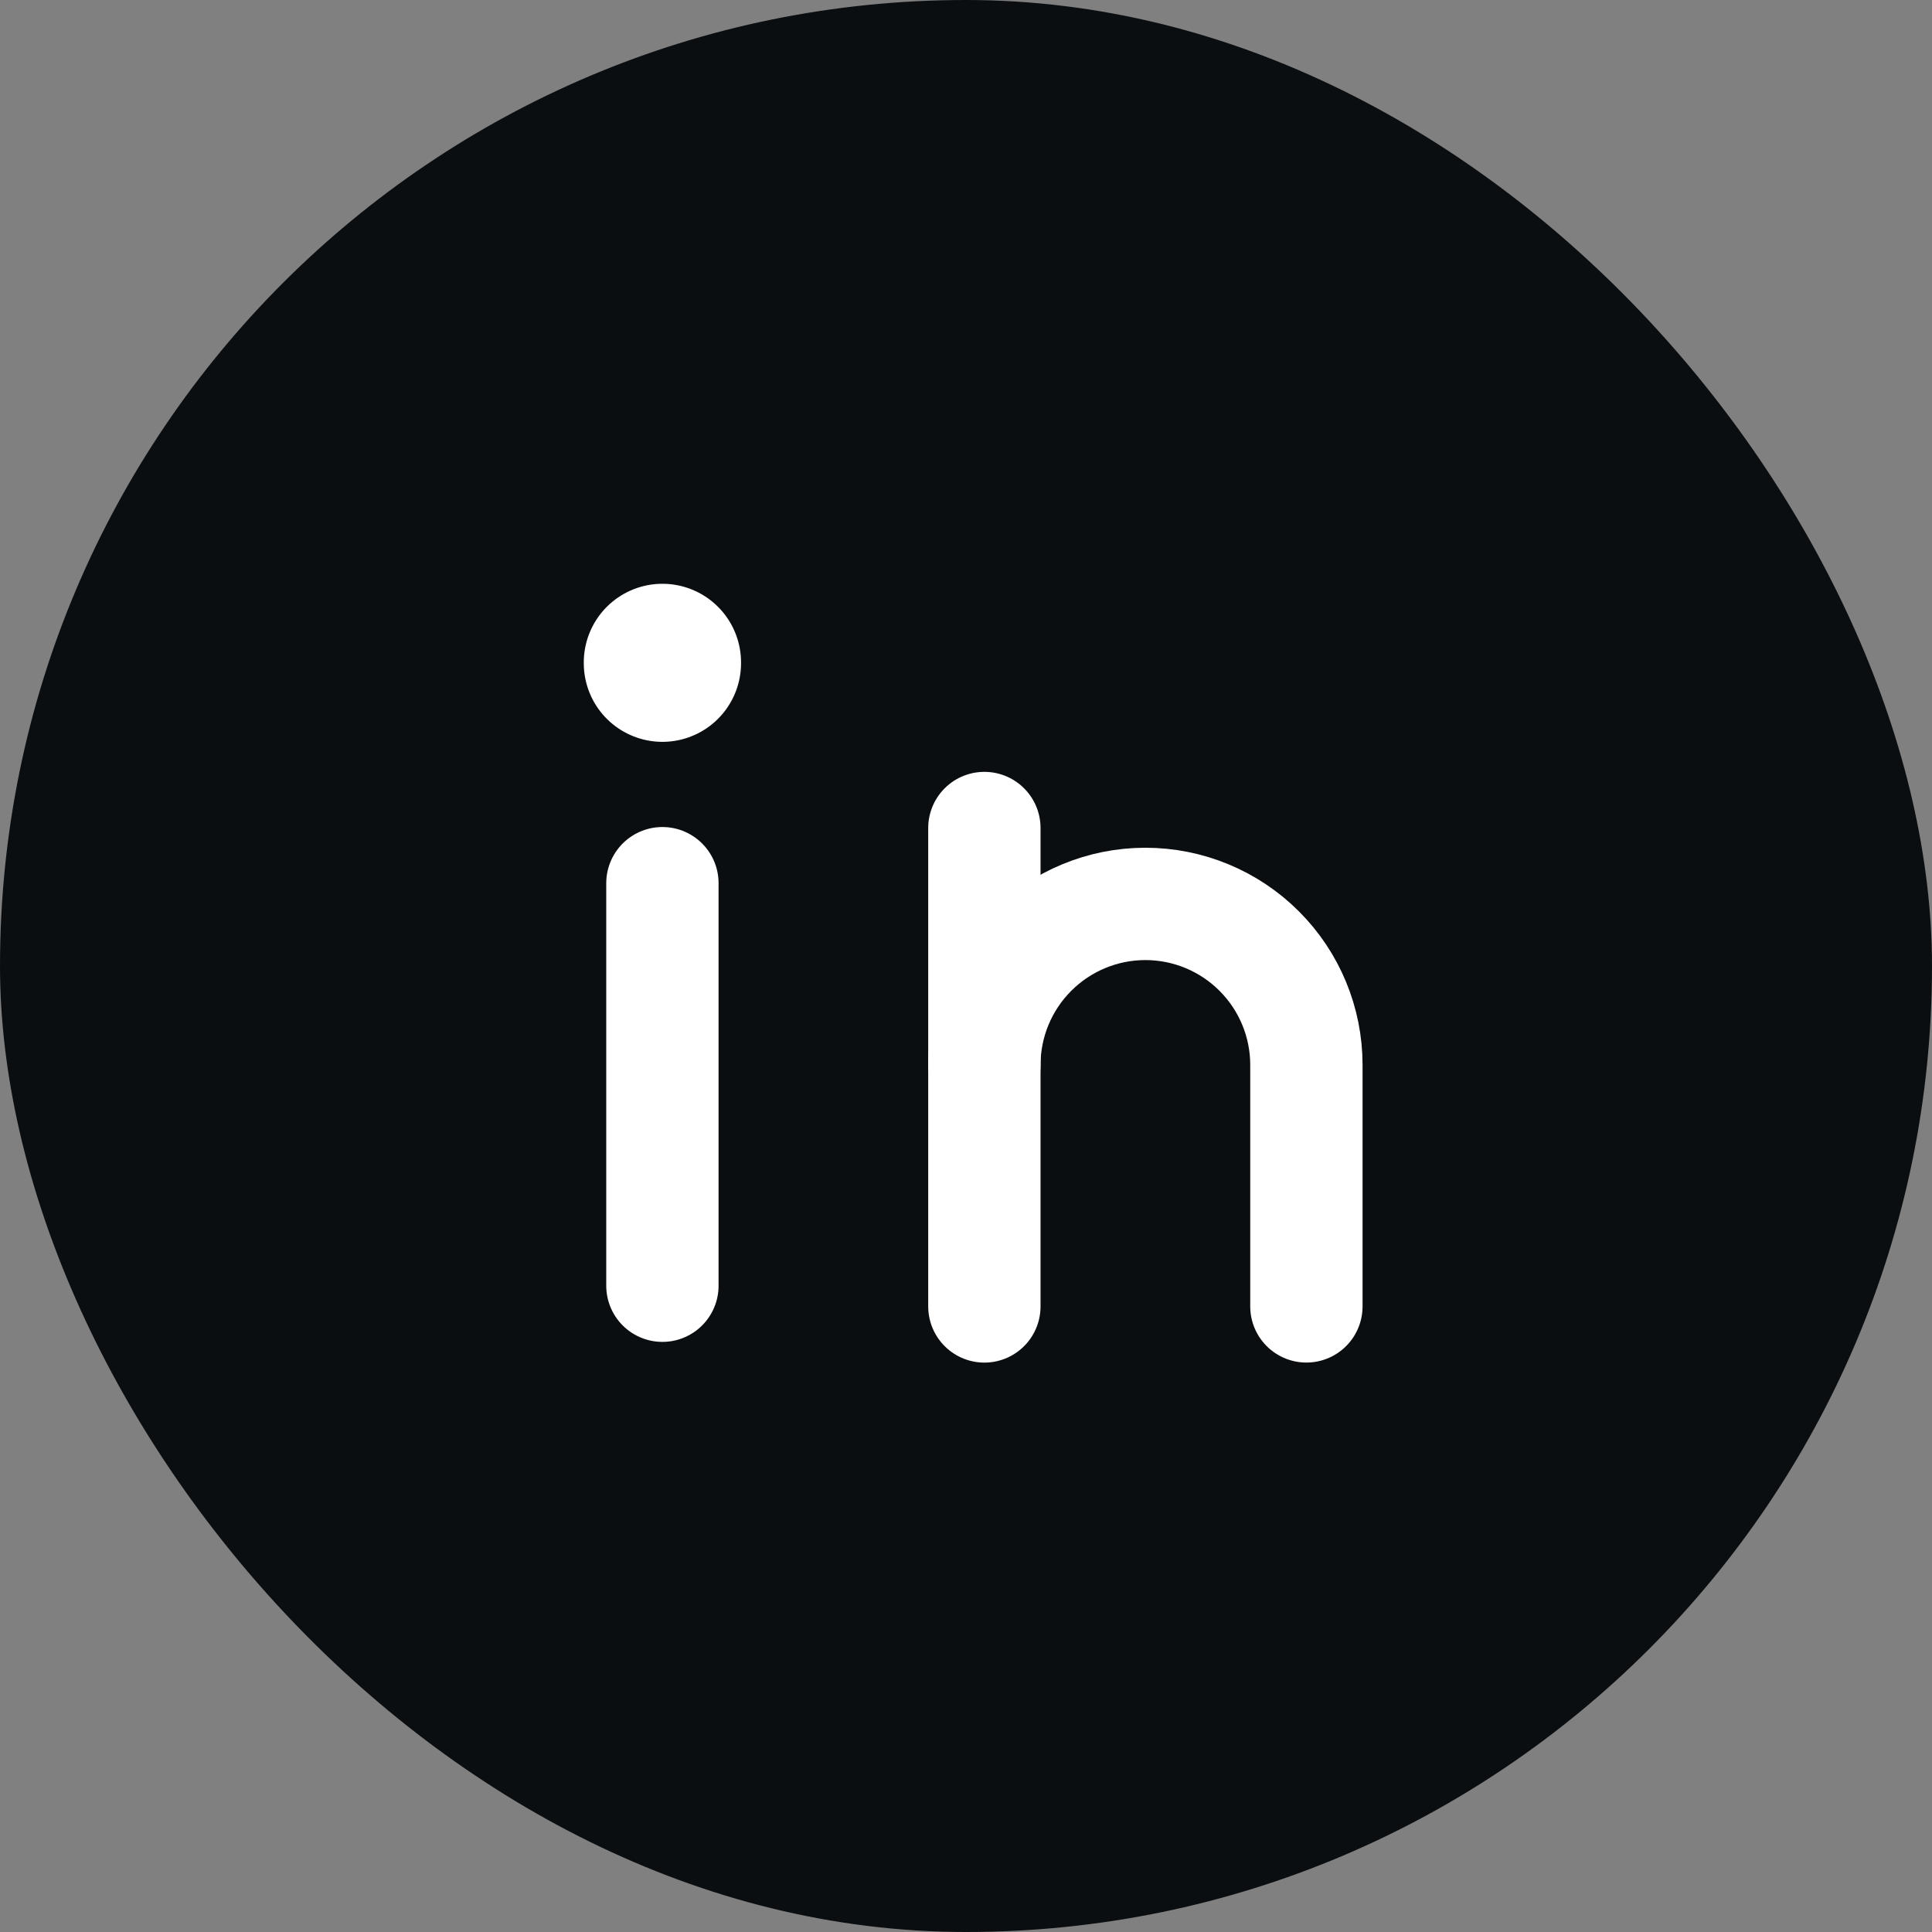
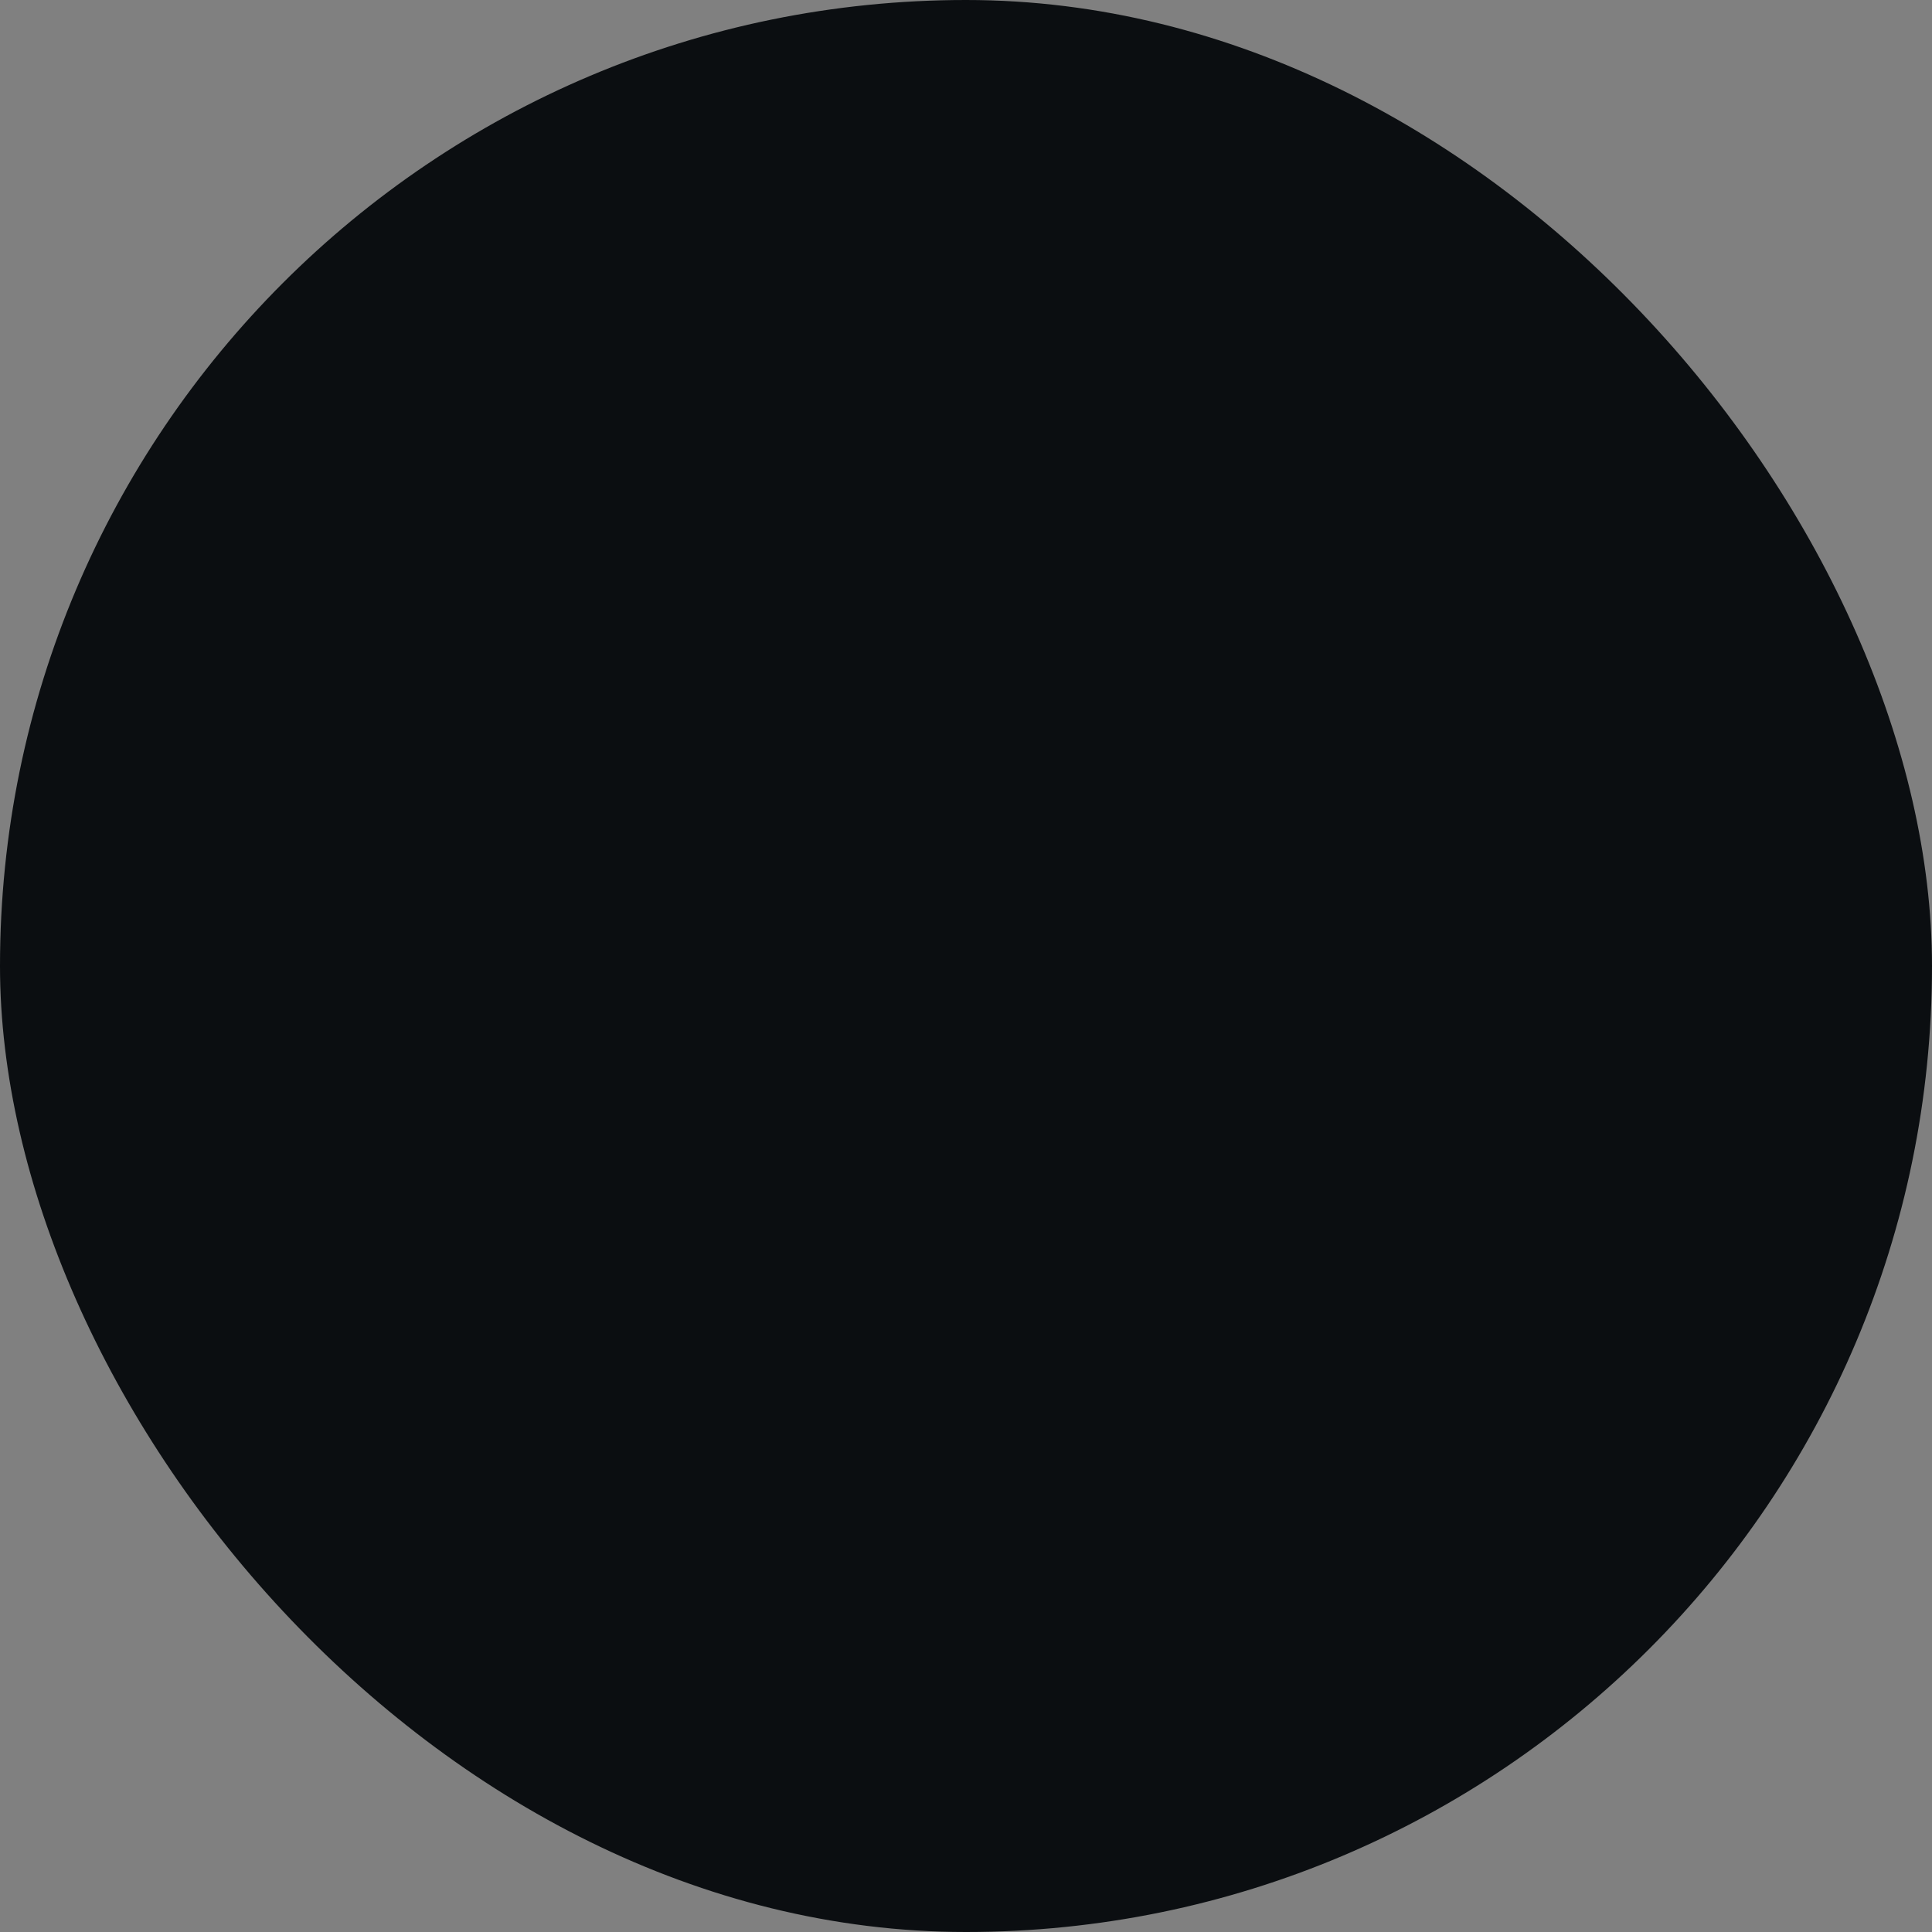
<svg xmlns="http://www.w3.org/2000/svg" width="43" height="43" viewBox="0 0 43 43" fill="none">
  <rect x="0" y="0" width="43" height="43" fill="#808080" stroke="none" />
  <rect width="43" height="43" rx="21.5" fill="#0B0E11" />
-   <path d="M14.743 19.657V28.616" stroke="white" stroke-width="2.5" stroke-linecap="round" stroke-linejoin="round" />
-   <path d="M14.743 14.743V14.761" stroke="white" stroke-width="3.5" stroke-linecap="round" stroke-linejoin="round" />
-   <path d="M21.909 29.077L21.909 18.429" stroke="white" stroke-width="2.5" stroke-linecap="round" stroke-linejoin="round" />
-   <path d="M29.076 29.076V23.701C29.076 22.751 28.698 21.84 28.026 21.168C27.354 20.496 26.443 20.118 25.492 20.118C24.542 20.118 23.631 20.496 22.959 21.168C22.287 21.84 21.909 22.751 21.909 23.701" stroke="white" stroke-width="2.5" stroke-linecap="round" stroke-linejoin="round" />
</svg>